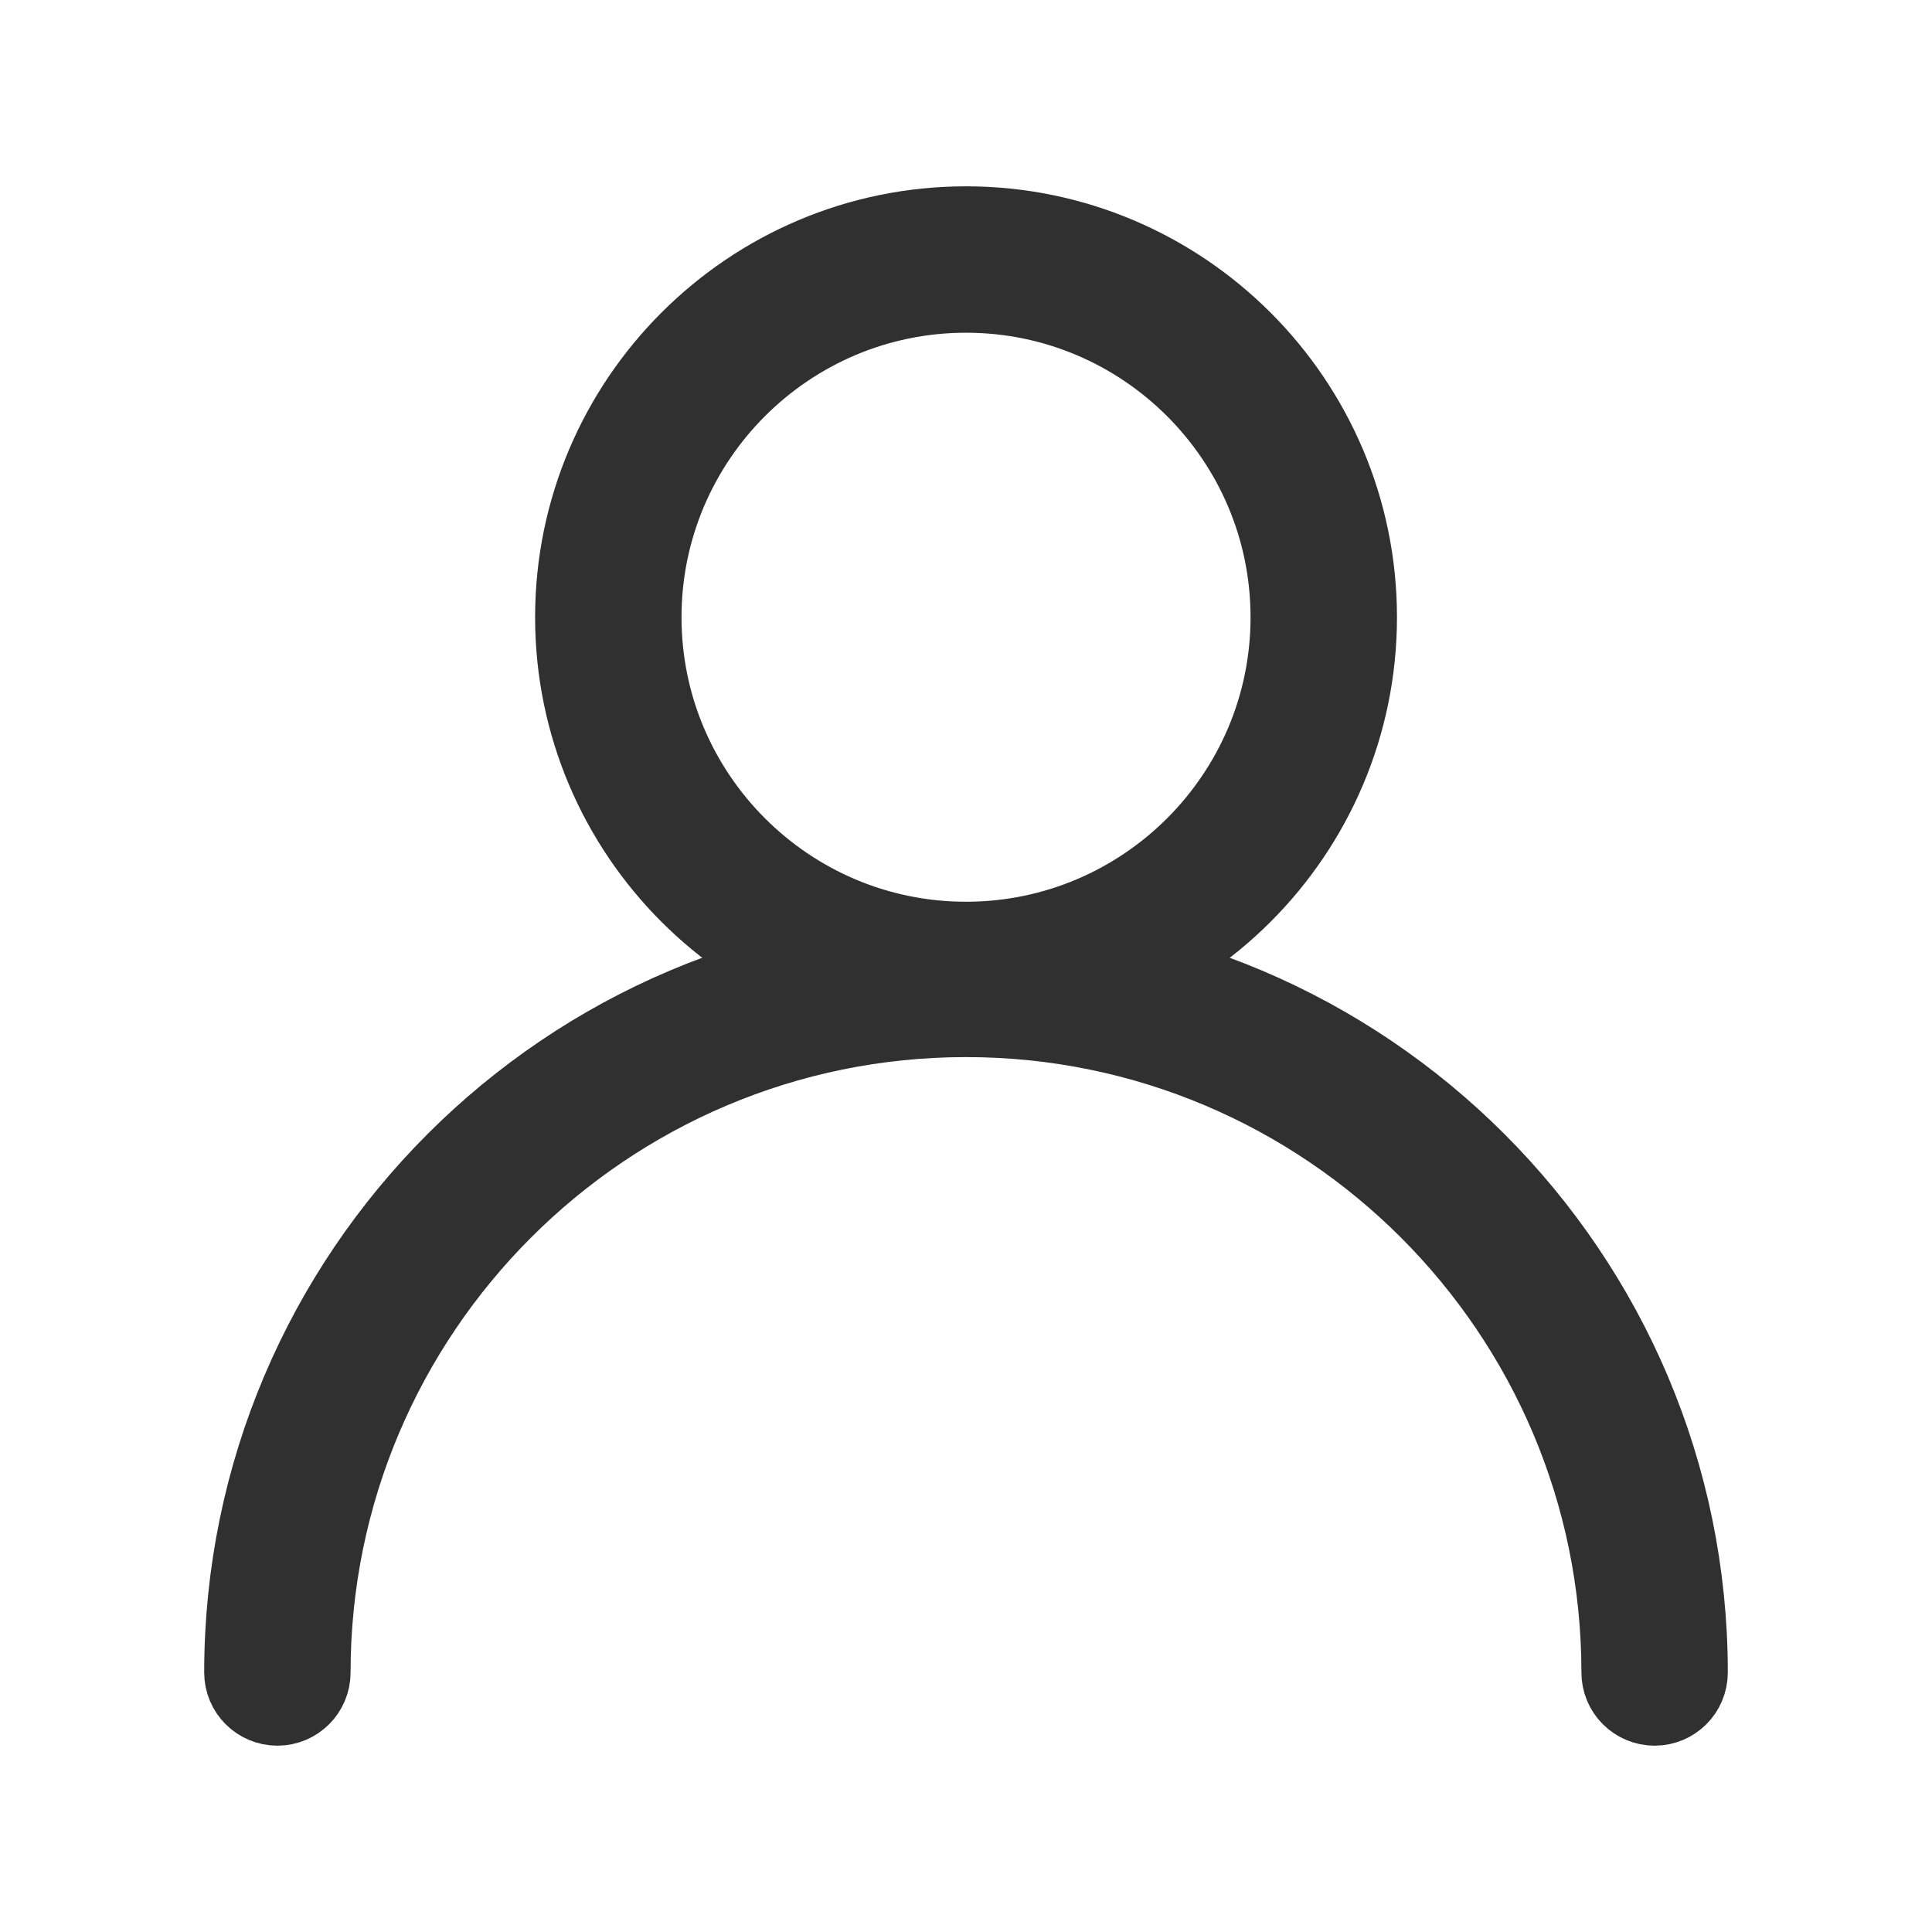
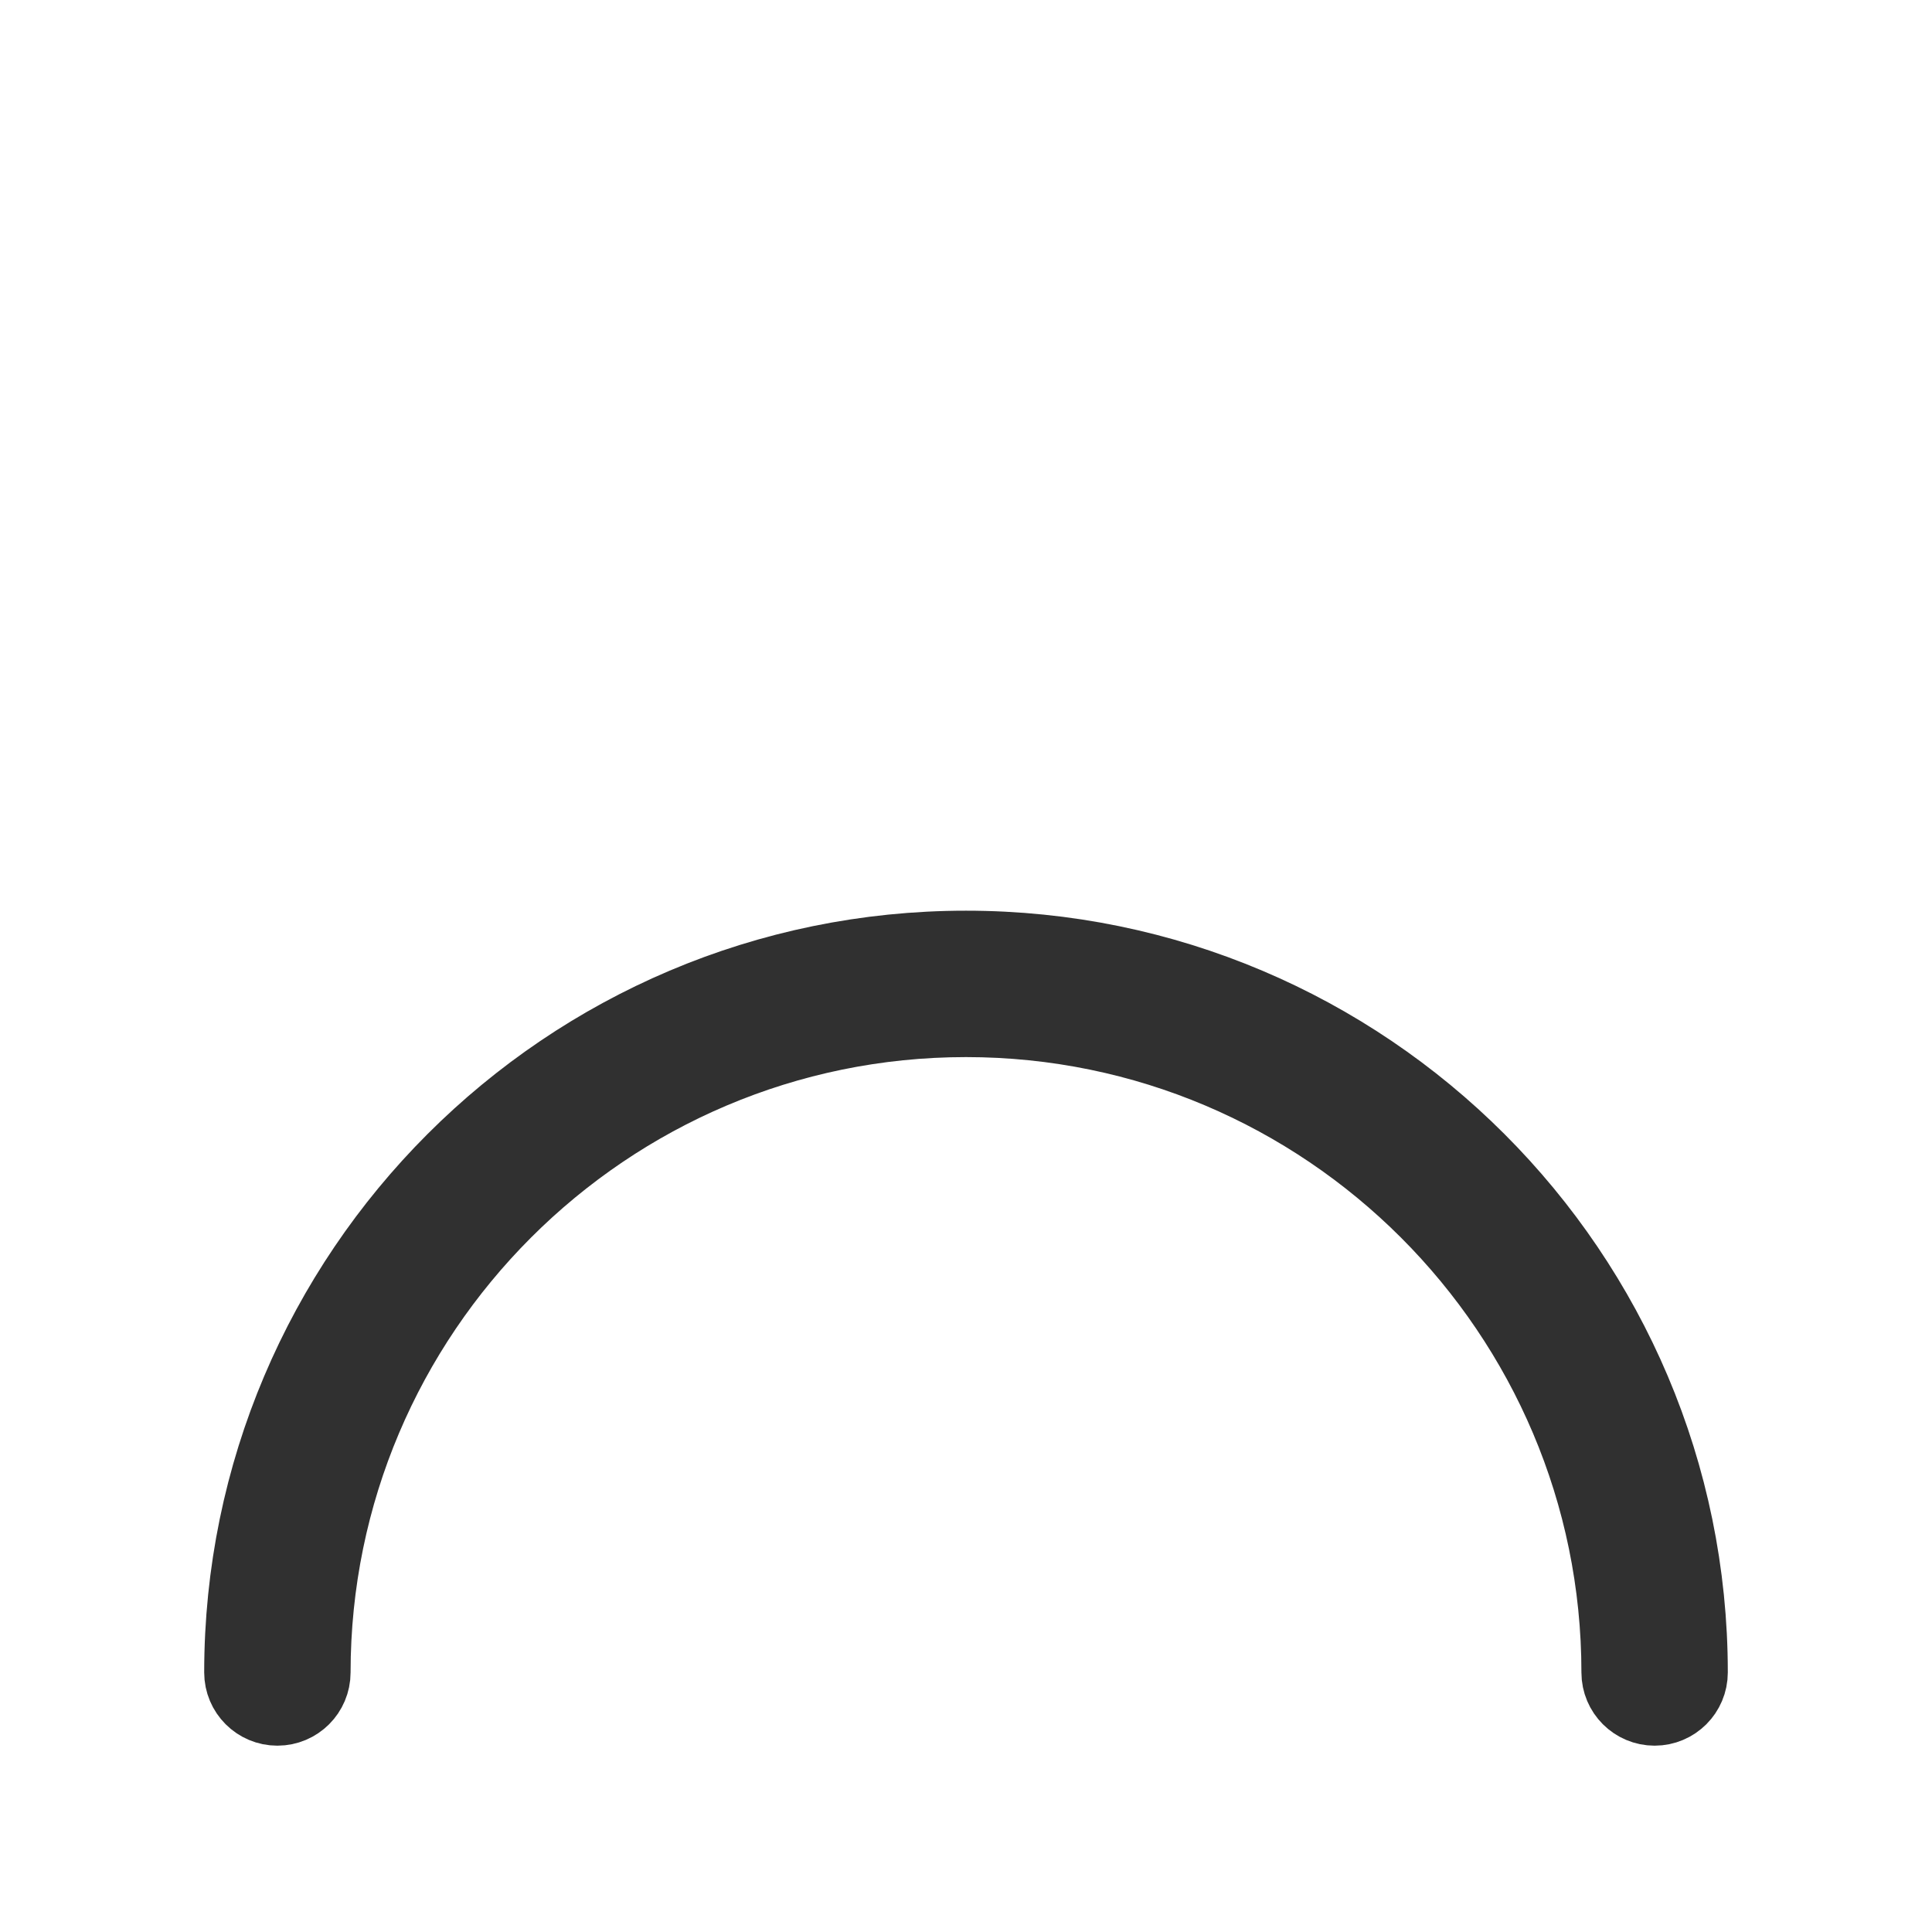
<svg xmlns="http://www.w3.org/2000/svg" version="1.1" id="레이어_1" x="0px" y="0px" width="100px" height="100px" viewBox="0 0 100 100" enable-background="new 0 0 100 100" xml:space="preserve">
  <g>
    <g>
-       <path fill="#303030" stroke="#303030" stroke-width="5.292" stroke-miterlimit="10" d="M50,51.606    c-10.839,0-19.657-8.819-19.657-19.657c0-10.841,8.818-19.659,19.657-19.659c10.84,0,19.661,8.818,19.661,19.659    C69.658,42.787,60.84,51.606,50,51.606z M50,14.576c-9.578,0-17.371,7.793-17.371,17.373c0,9.578,7.793,17.371,17.371,17.371    c9.581,0,17.374-7.793,17.374-17.371C67.373,22.369,59.58,14.576,50,14.576z" />
-     </g>
+       </g>
    <g>
      <path fill="#303030" stroke="#303030" stroke-width="5.292" stroke-miterlimit="10" d="M85.643,87.71    c-0.631,0-1.143-0.511-1.143-1.143c0-19.022-15.477-34.498-34.501-34.498c-19.022,0-34.499,15.476-34.499,34.498    c0,0.632-0.512,1.143-1.143,1.143c-0.63,0-1.142-0.511-1.142-1.143c0-20.284,16.5-36.784,36.783-36.784    c20.285,0,36.787,16.5,36.787,36.784C86.785,87.199,86.273,87.71,85.643,87.71z" />
    </g>
  </g>
</svg>